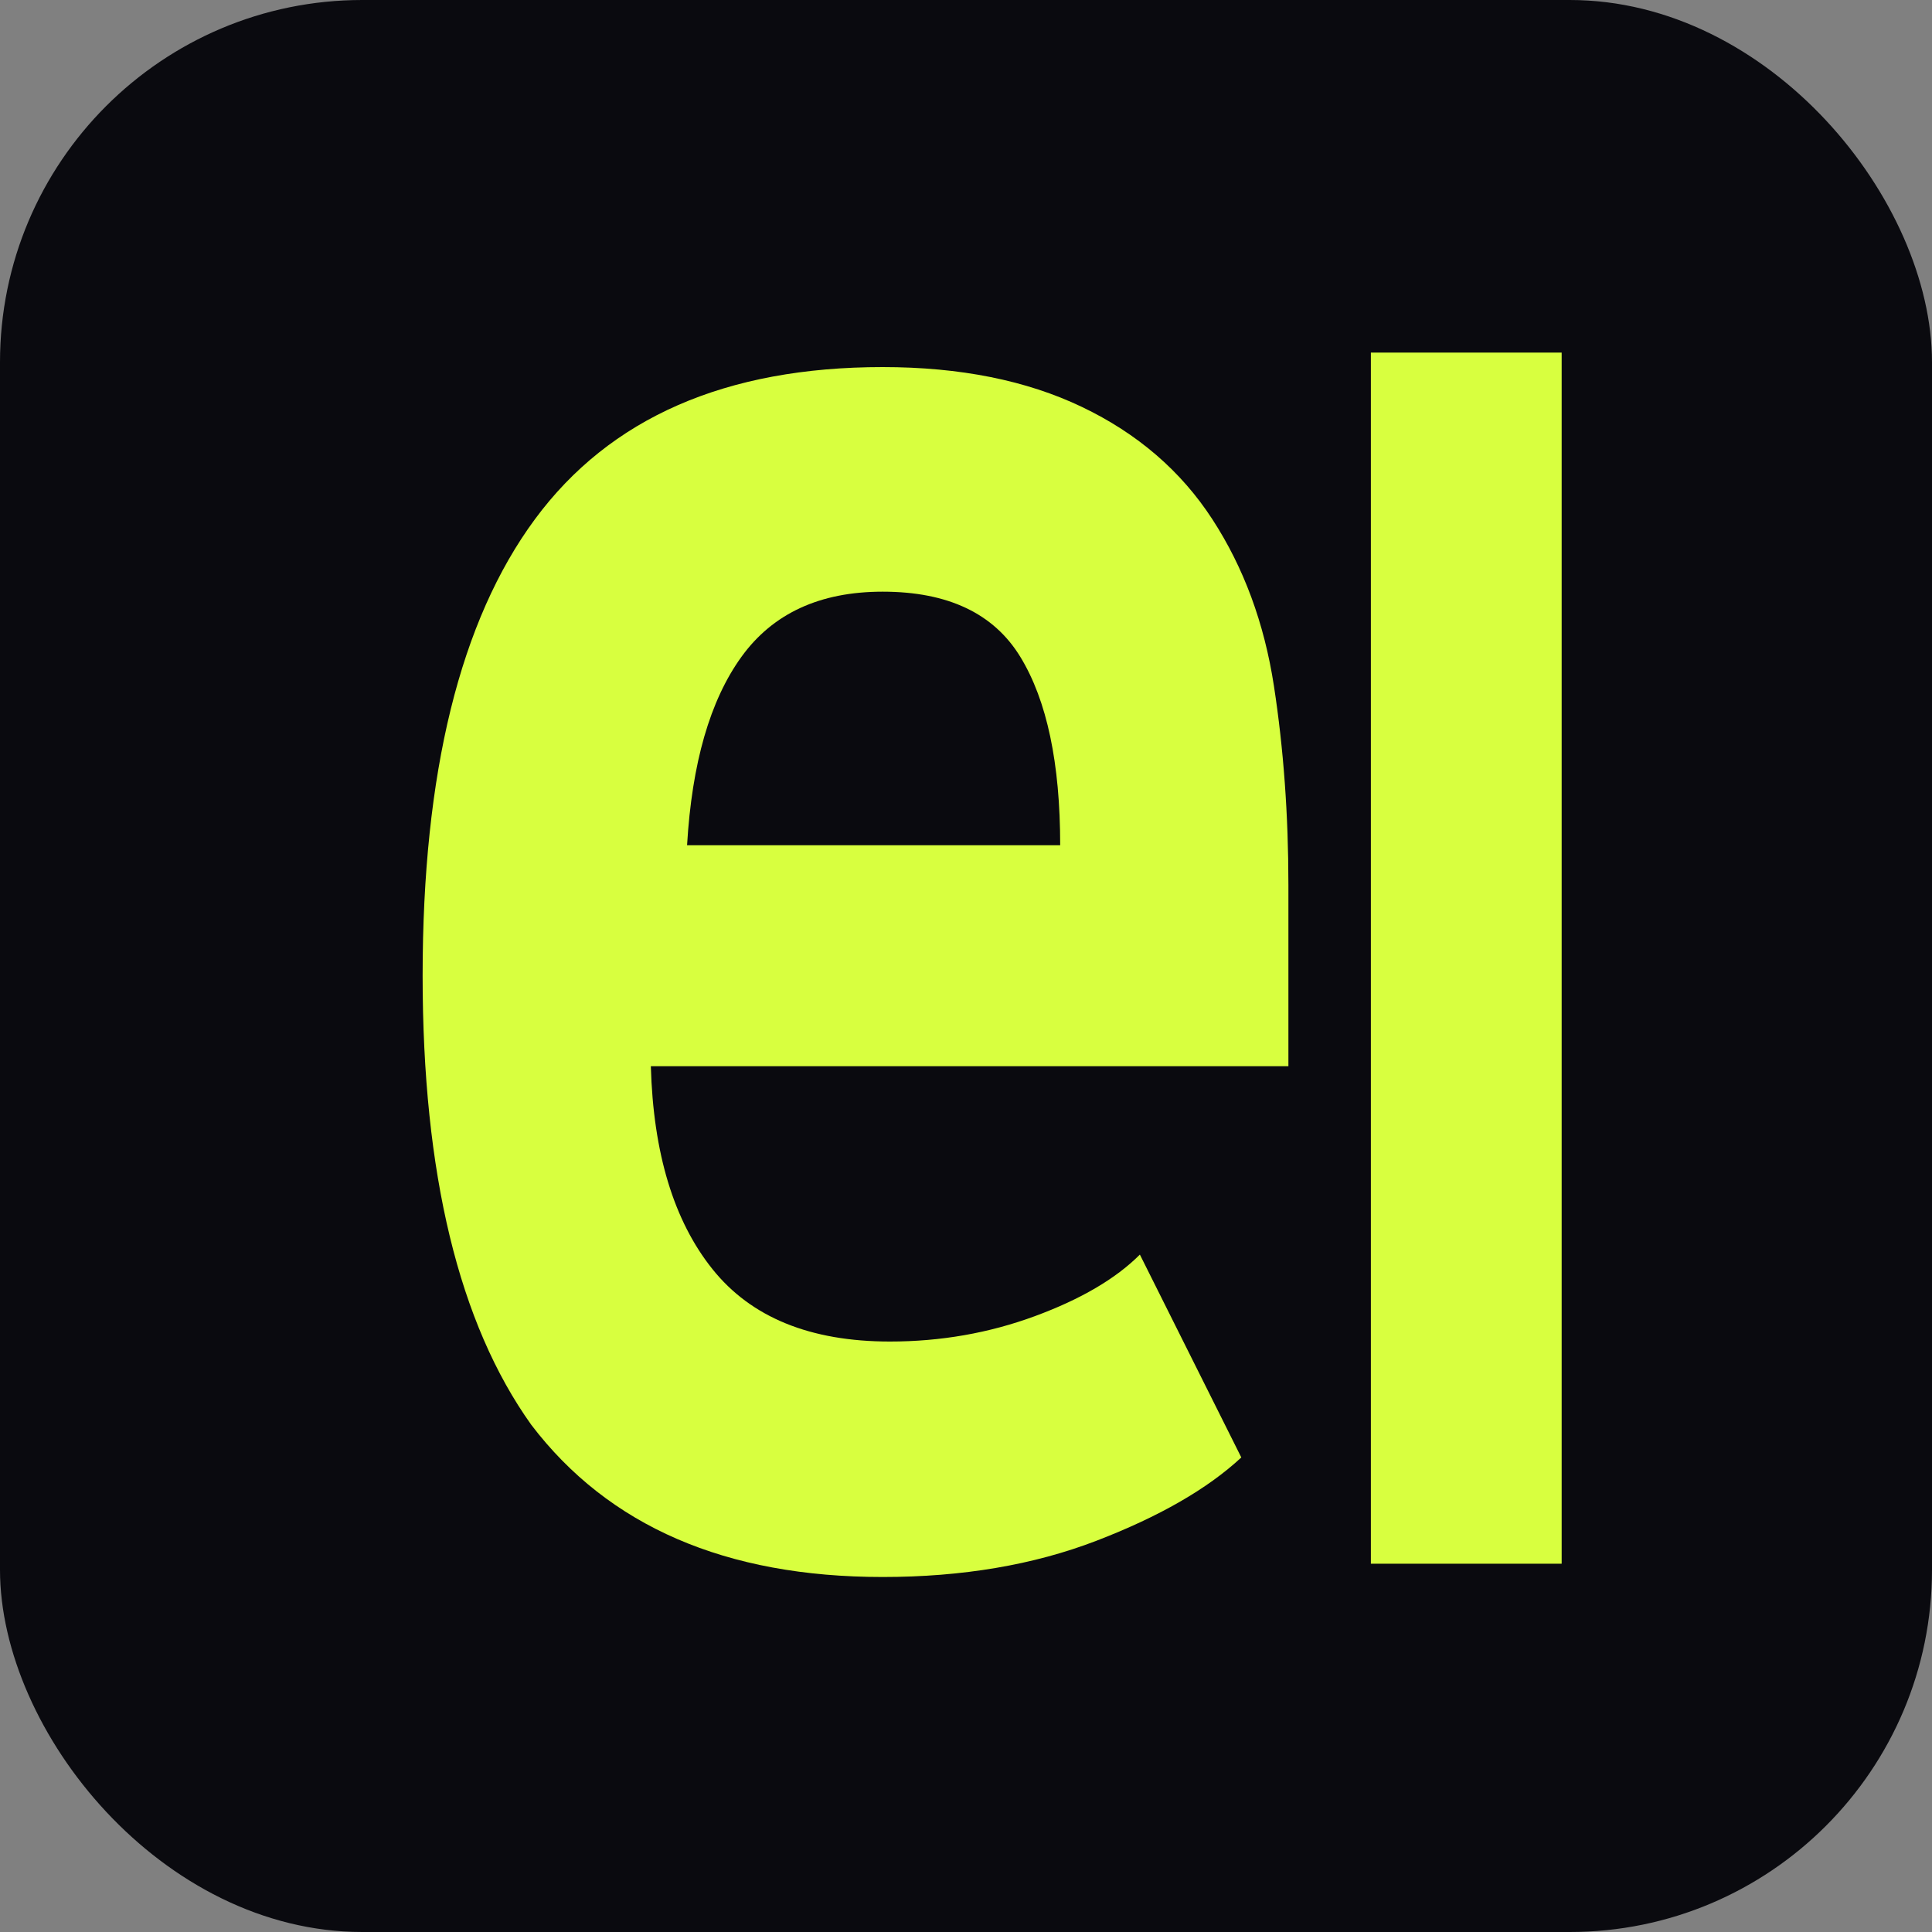
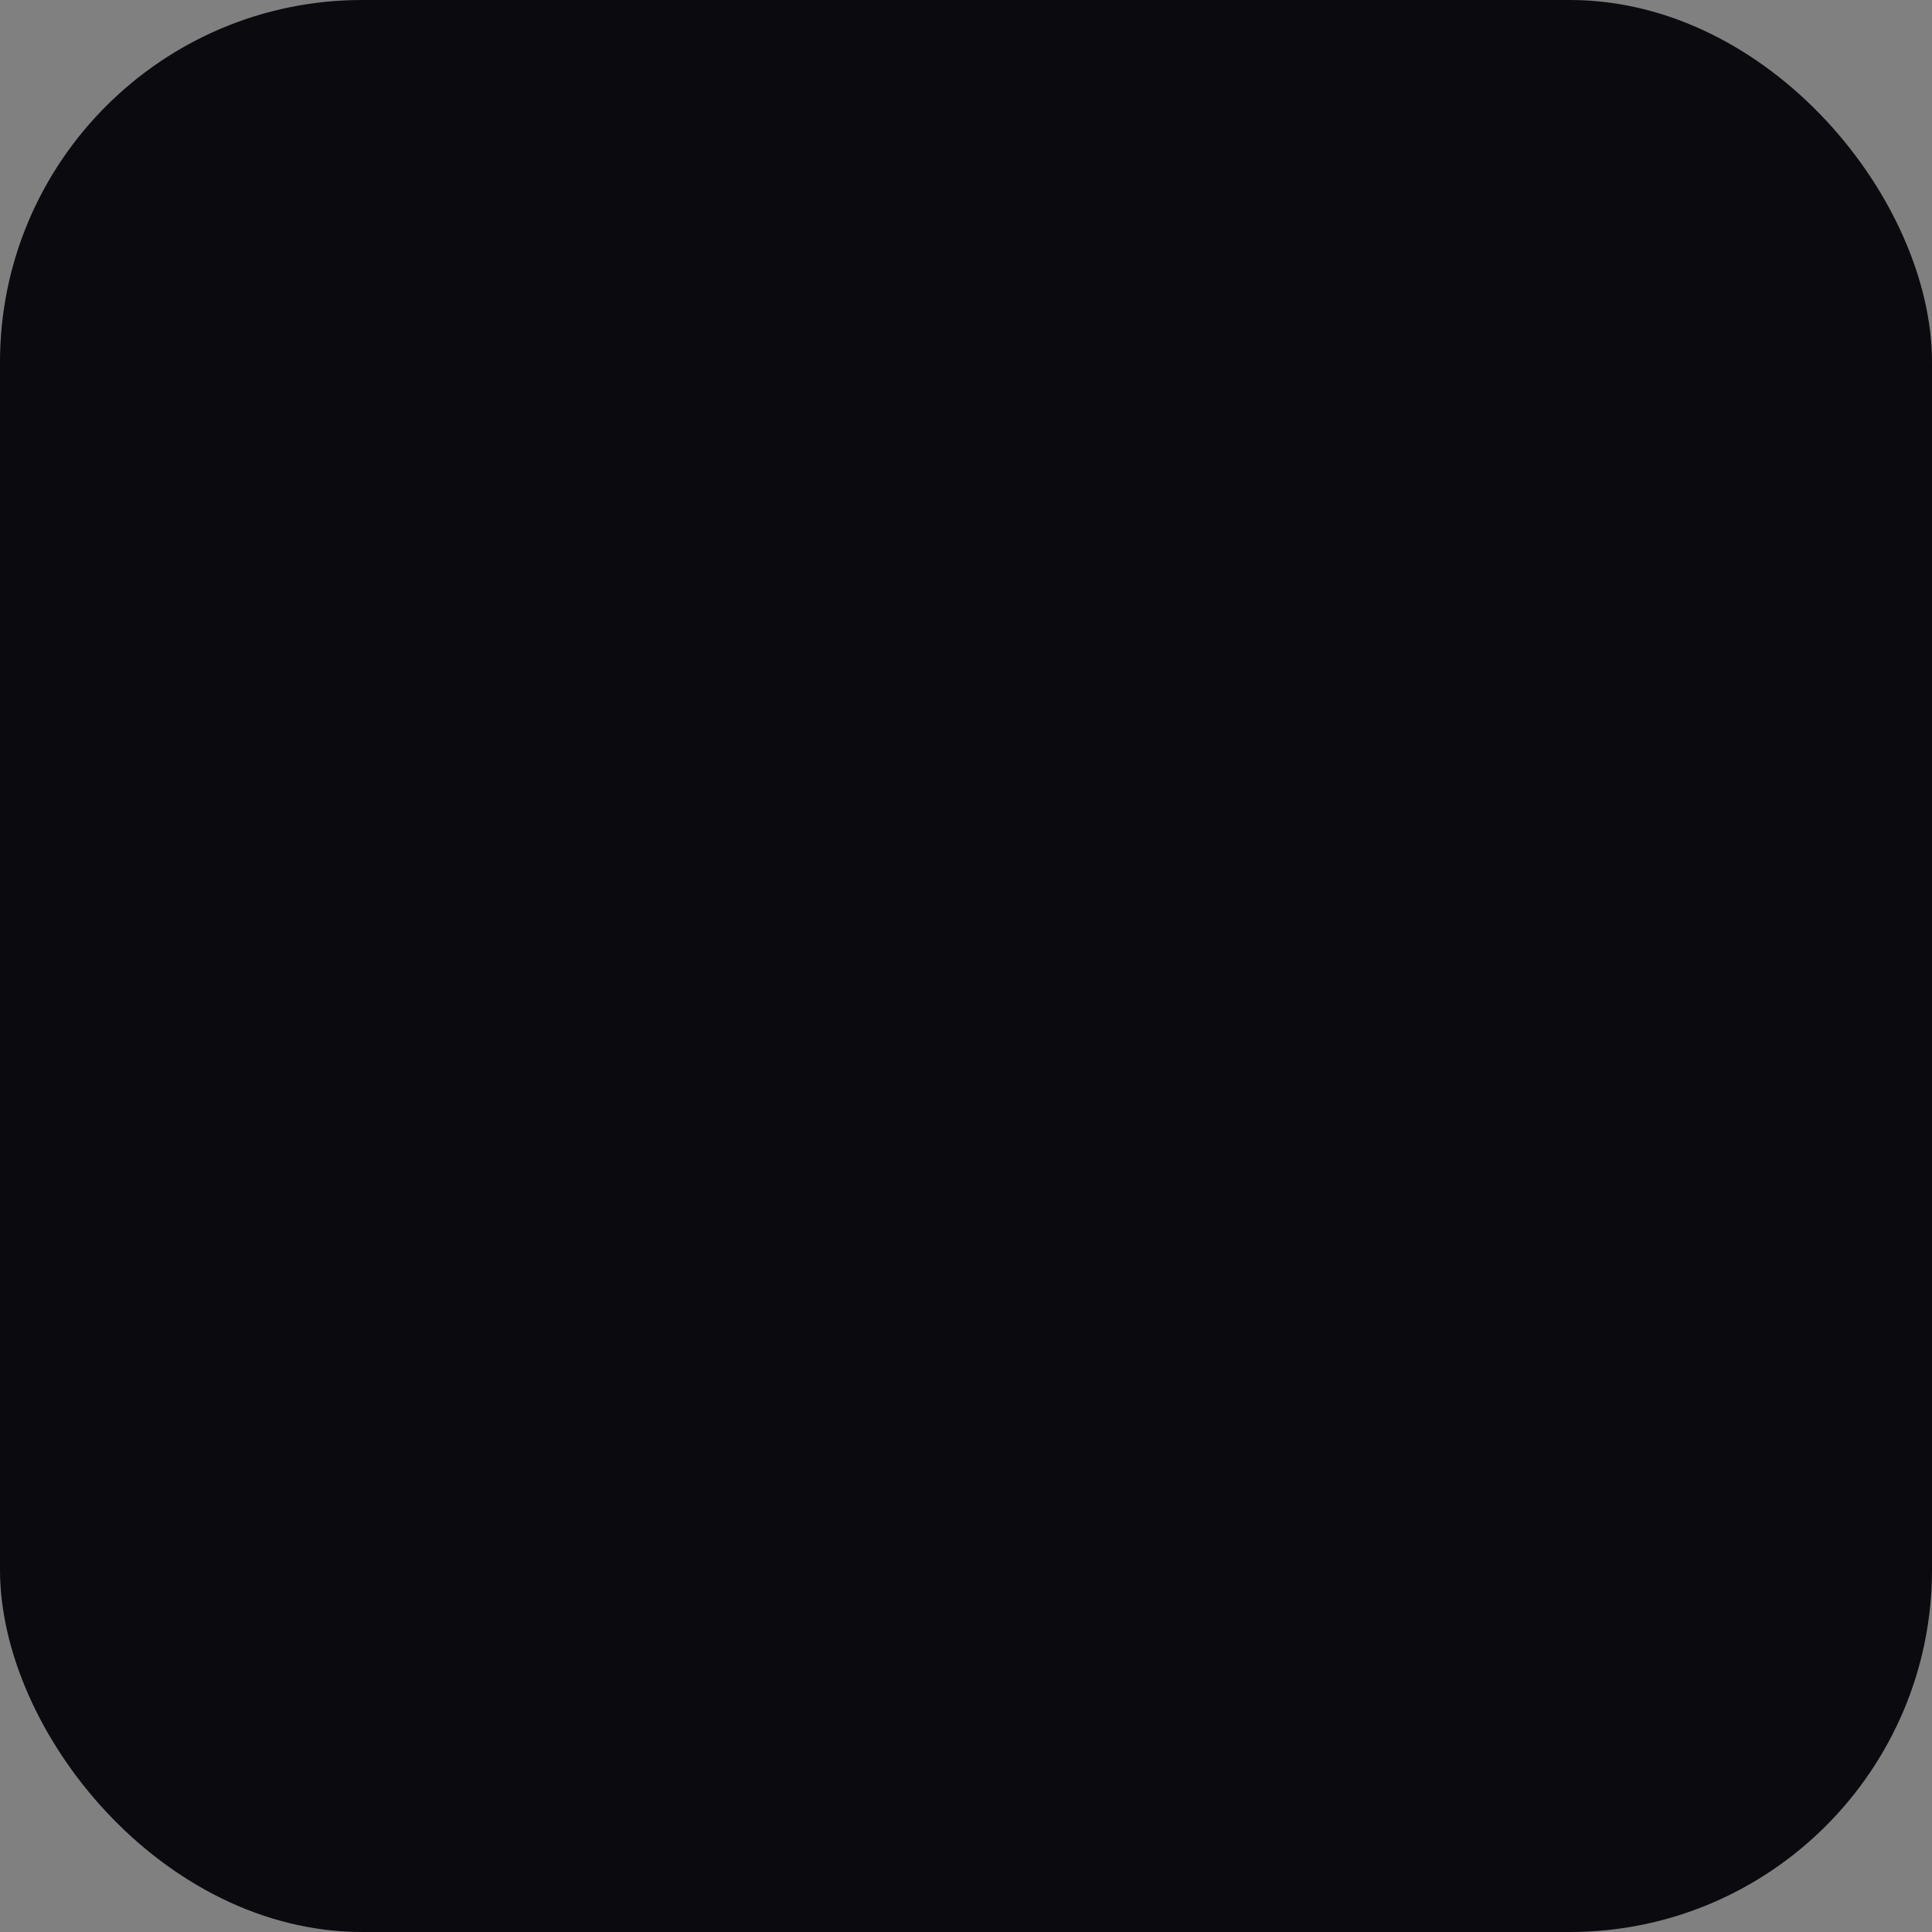
<svg xmlns="http://www.w3.org/2000/svg" width="32" height="32" viewBox="0 0 32 32" fill="none">
  <rect x="0" y="0" width="32" height="32" fill="#808080" stroke="none" />
  <rect width="32" height="32" rx="6" fill="#0A0A0F" />
-   <path d="M7 16.16C7 12.8 7.62 10.28 8.86 8.6C10.1 6.92 12.02 6.08 14.62 6.08C15.9 6.08 17 6.3 17.92 6.74C18.84 7.18 19.56 7.8 20.08 8.6C20.6 9.4 20.94 10.32 21.1 11.36C21.26 12.4 21.34 13.5 21.34 14.66V17.66H10.78C10.82 19.1 11.16 20.22 11.8 21.02C12.44 21.82 13.42 22.22 14.74 22.22C15.58 22.22 16.38 22.08 17.14 21.8C17.9 21.52 18.48 21.18 18.88 20.78L20.56 24.14C20 24.66 19.2 25.12 18.16 25.52C17.12 25.92 15.94 26.12 14.62 26.12C12.02 26.12 10.08 25.28 8.8 23.6C7.6 21.92 7 19.44 7 16.16ZM14.62 9.8C13.58 9.8 12.8 10.16 12.28 10.88C11.76 11.6 11.46 12.64 11.38 14H17.56C17.56 12.64 17.34 11.6 16.9 10.88C16.46 10.16 15.7 9.8 14.62 9.8Z" fill="#D8FF3F" />
-   <path d="M22.706 25.9V5.84H25.866V25.9H22.706Z" fill="#D8FF3F" />
+   <path d="M22.706 25.9V5.84H25.866H22.706Z" fill="#D8FF3F" />
</svg>